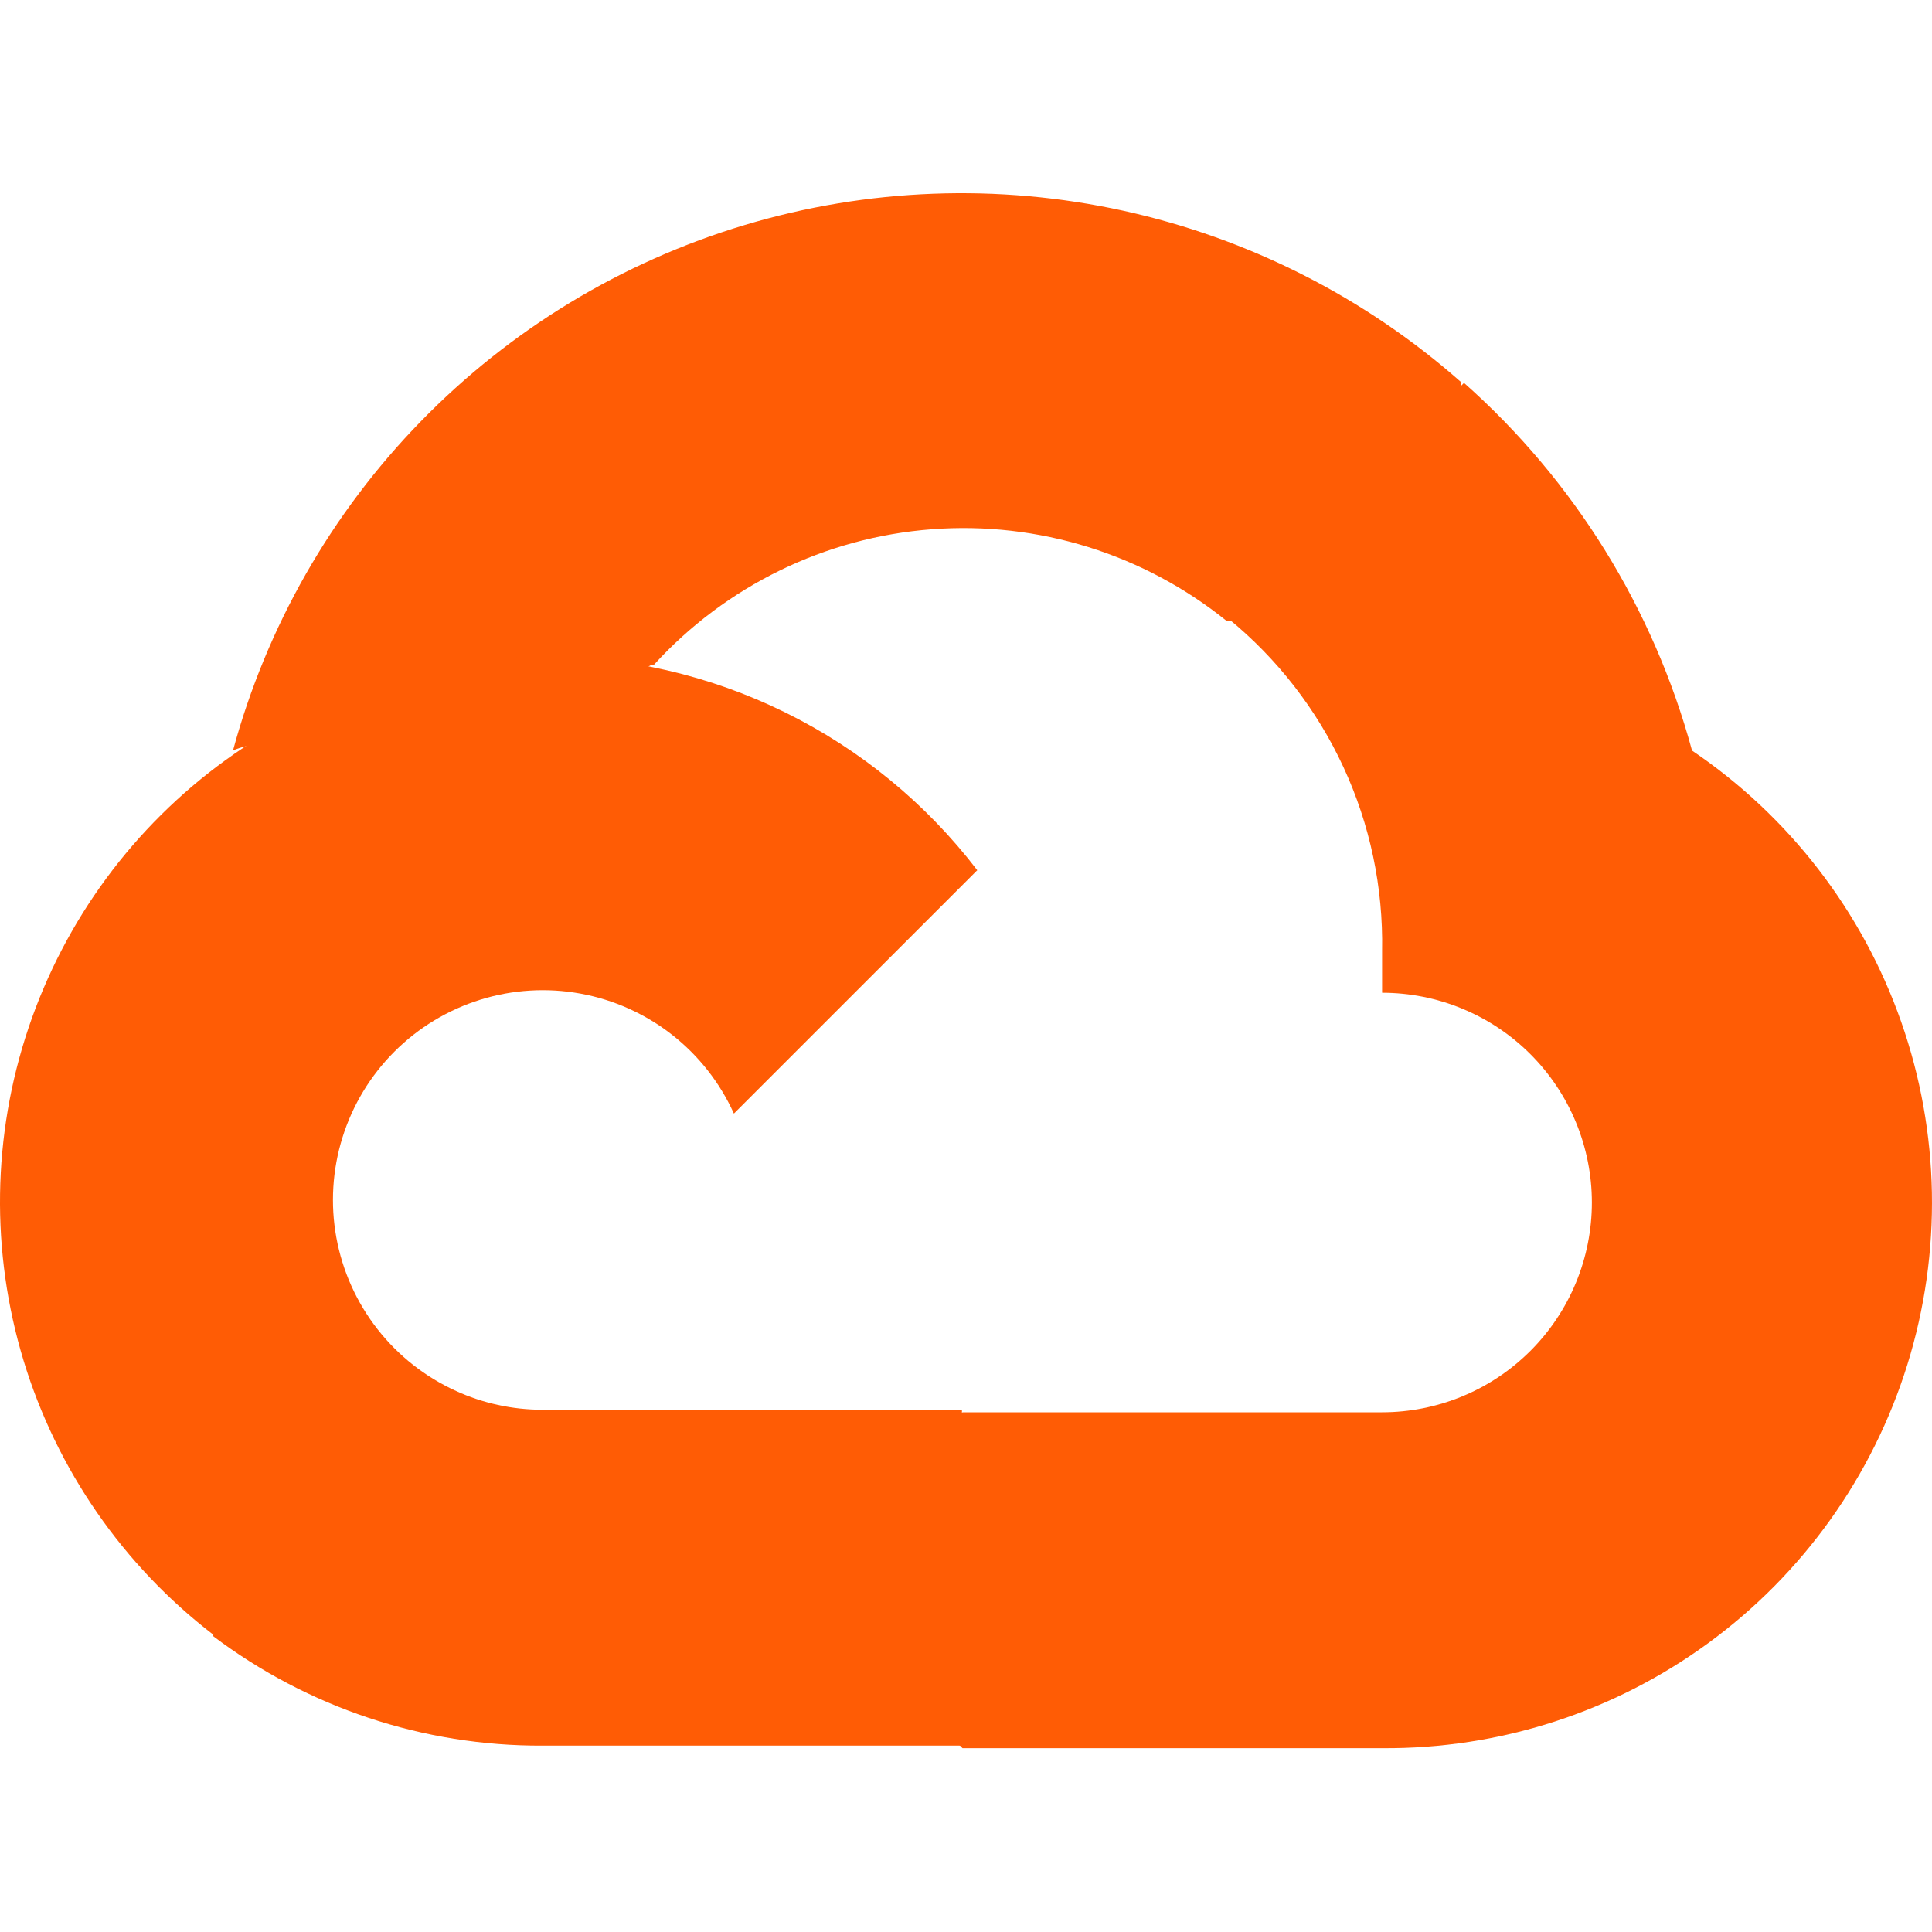
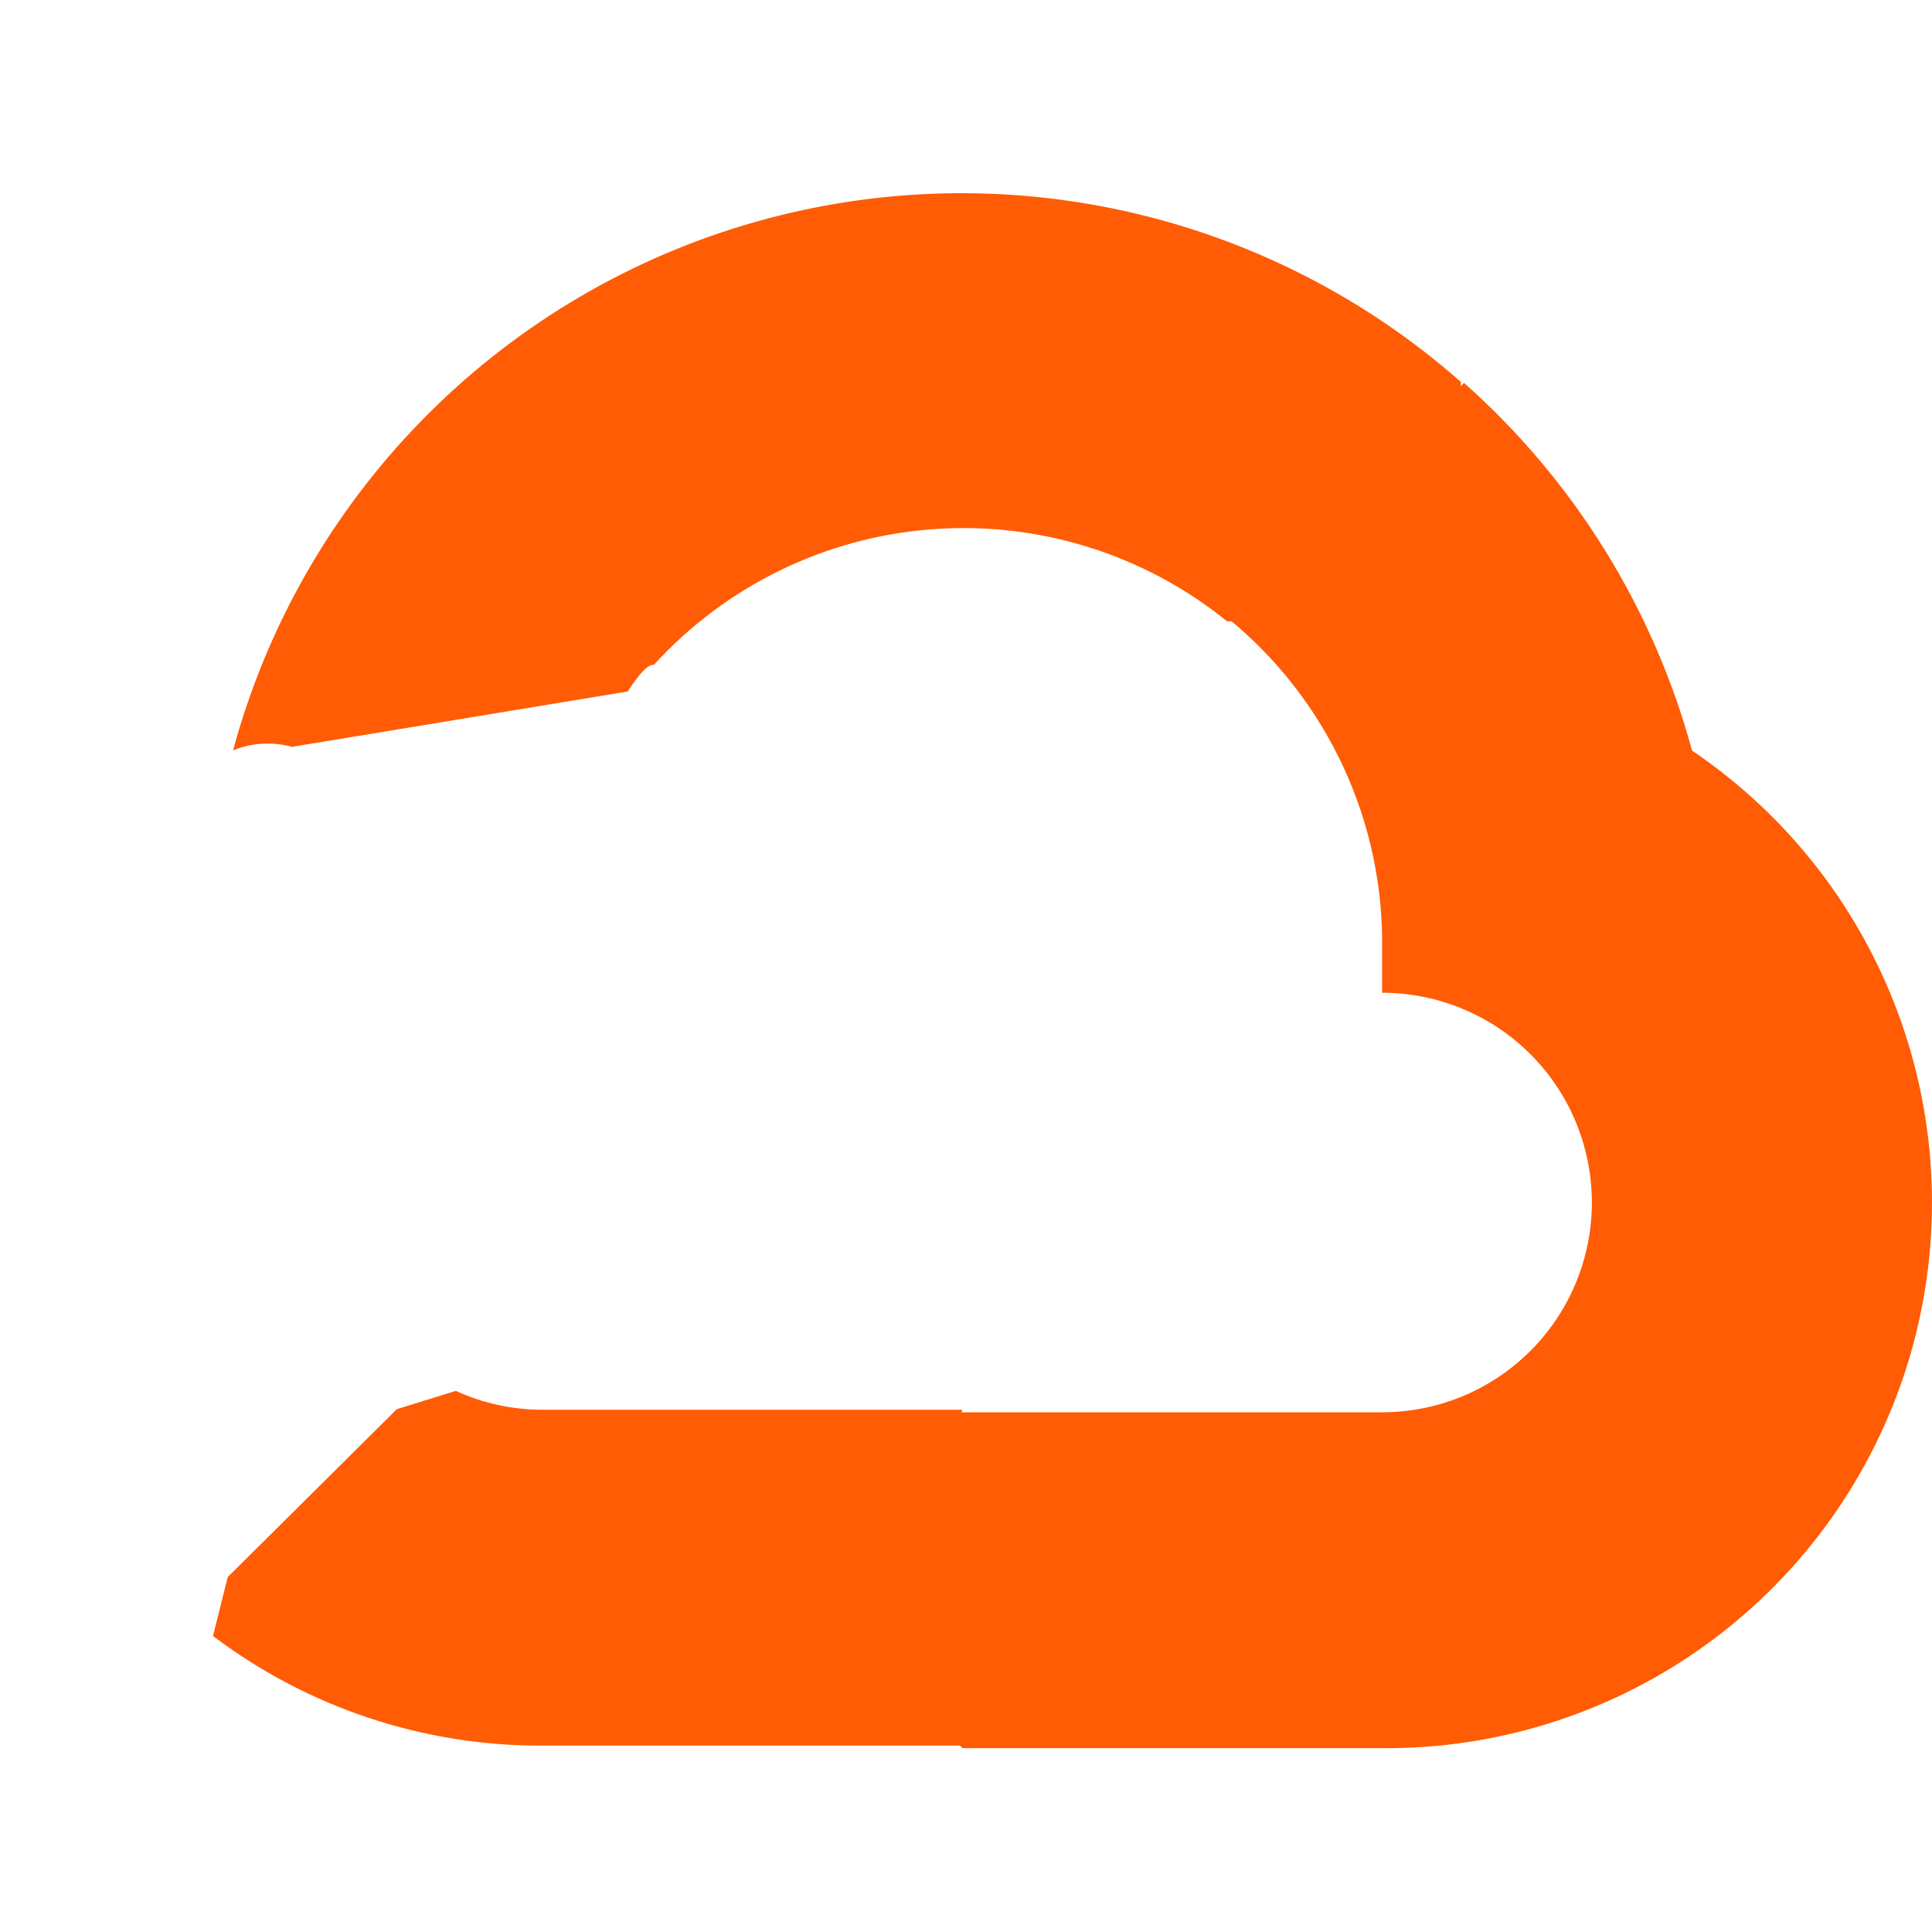
<svg xmlns="http://www.w3.org/2000/svg" width="60" height="60" viewBox="0 0 60 60" fill="none">
  <path d="M38.073 19.296H39.903L45.118 14.081L45.375 11.867C42.387 9.23 38.776 7.398 34.883 6.544C30.991 5.691 26.945 5.843 23.128 6.988C19.31 8.133 15.848 10.232 13.068 13.087C10.287 15.941 8.28 19.458 7.237 23.304C7.818 23.066 8.462 23.027 9.067 23.194L19.498 21.474C19.498 21.474 20.029 20.596 20.303 20.651C22.538 18.196 25.627 16.688 28.937 16.437C32.248 16.185 35.529 17.208 38.109 19.296H38.073Z" fill="#FF5C05" />
  <path d="M52.548 23.31C51.349 18.895 48.888 14.926 45.466 11.891L38.146 19.21C39.671 20.457 40.894 22.034 41.721 23.822C42.549 25.609 42.959 27.562 42.922 29.531V30.831C43.778 30.831 44.625 30.999 45.415 31.327C46.206 31.654 46.924 32.134 47.529 32.739C48.134 33.344 48.614 34.062 48.941 34.852C49.268 35.643 49.437 36.49 49.437 37.345C49.437 38.201 49.268 39.048 48.941 39.838C48.614 40.629 48.134 41.347 47.529 41.952C46.924 42.557 46.206 43.037 45.415 43.364C44.625 43.691 43.778 43.86 42.922 43.86H29.892L28.593 45.178V52.991L29.892 54.291H42.922C46.561 54.319 50.112 53.175 53.05 51.029C55.988 48.883 58.157 45.848 59.237 42.373C60.316 38.899 60.249 35.169 59.044 31.736C57.84 28.302 55.562 25.348 52.548 23.31Z" fill="#FF5C05" />
  <path d="M16.845 54.212H29.874V43.781H16.845C15.916 43.781 14.999 43.581 14.154 43.195L12.324 43.763L7.072 48.978L6.615 50.808C9.56 53.032 13.154 54.228 16.845 54.212Z" fill="#FF5C05" />
-   <path d="M16.845 20.383C13.314 20.404 9.879 21.527 7.018 23.596C4.156 25.664 2.013 28.574 0.886 31.92C-0.241 35.266 -0.294 38.88 0.733 42.258C1.76 45.635 3.816 48.608 6.615 50.76L14.173 43.203C13.213 42.769 12.372 42.108 11.723 41.278C11.073 40.447 10.636 39.472 10.446 38.435C10.257 37.398 10.322 36.331 10.636 35.325C10.95 34.319 11.503 33.404 12.249 32.659C12.994 31.914 13.909 31.361 14.915 31.047C15.921 30.733 16.988 30.668 18.025 30.857C19.062 31.046 20.037 31.484 20.868 32.133C21.698 32.782 22.358 33.623 22.792 34.583L30.35 27.026C28.764 24.952 26.719 23.273 24.376 22.121C22.034 20.968 19.456 20.374 16.845 20.383Z" fill="#FF5C05" />
</svg>